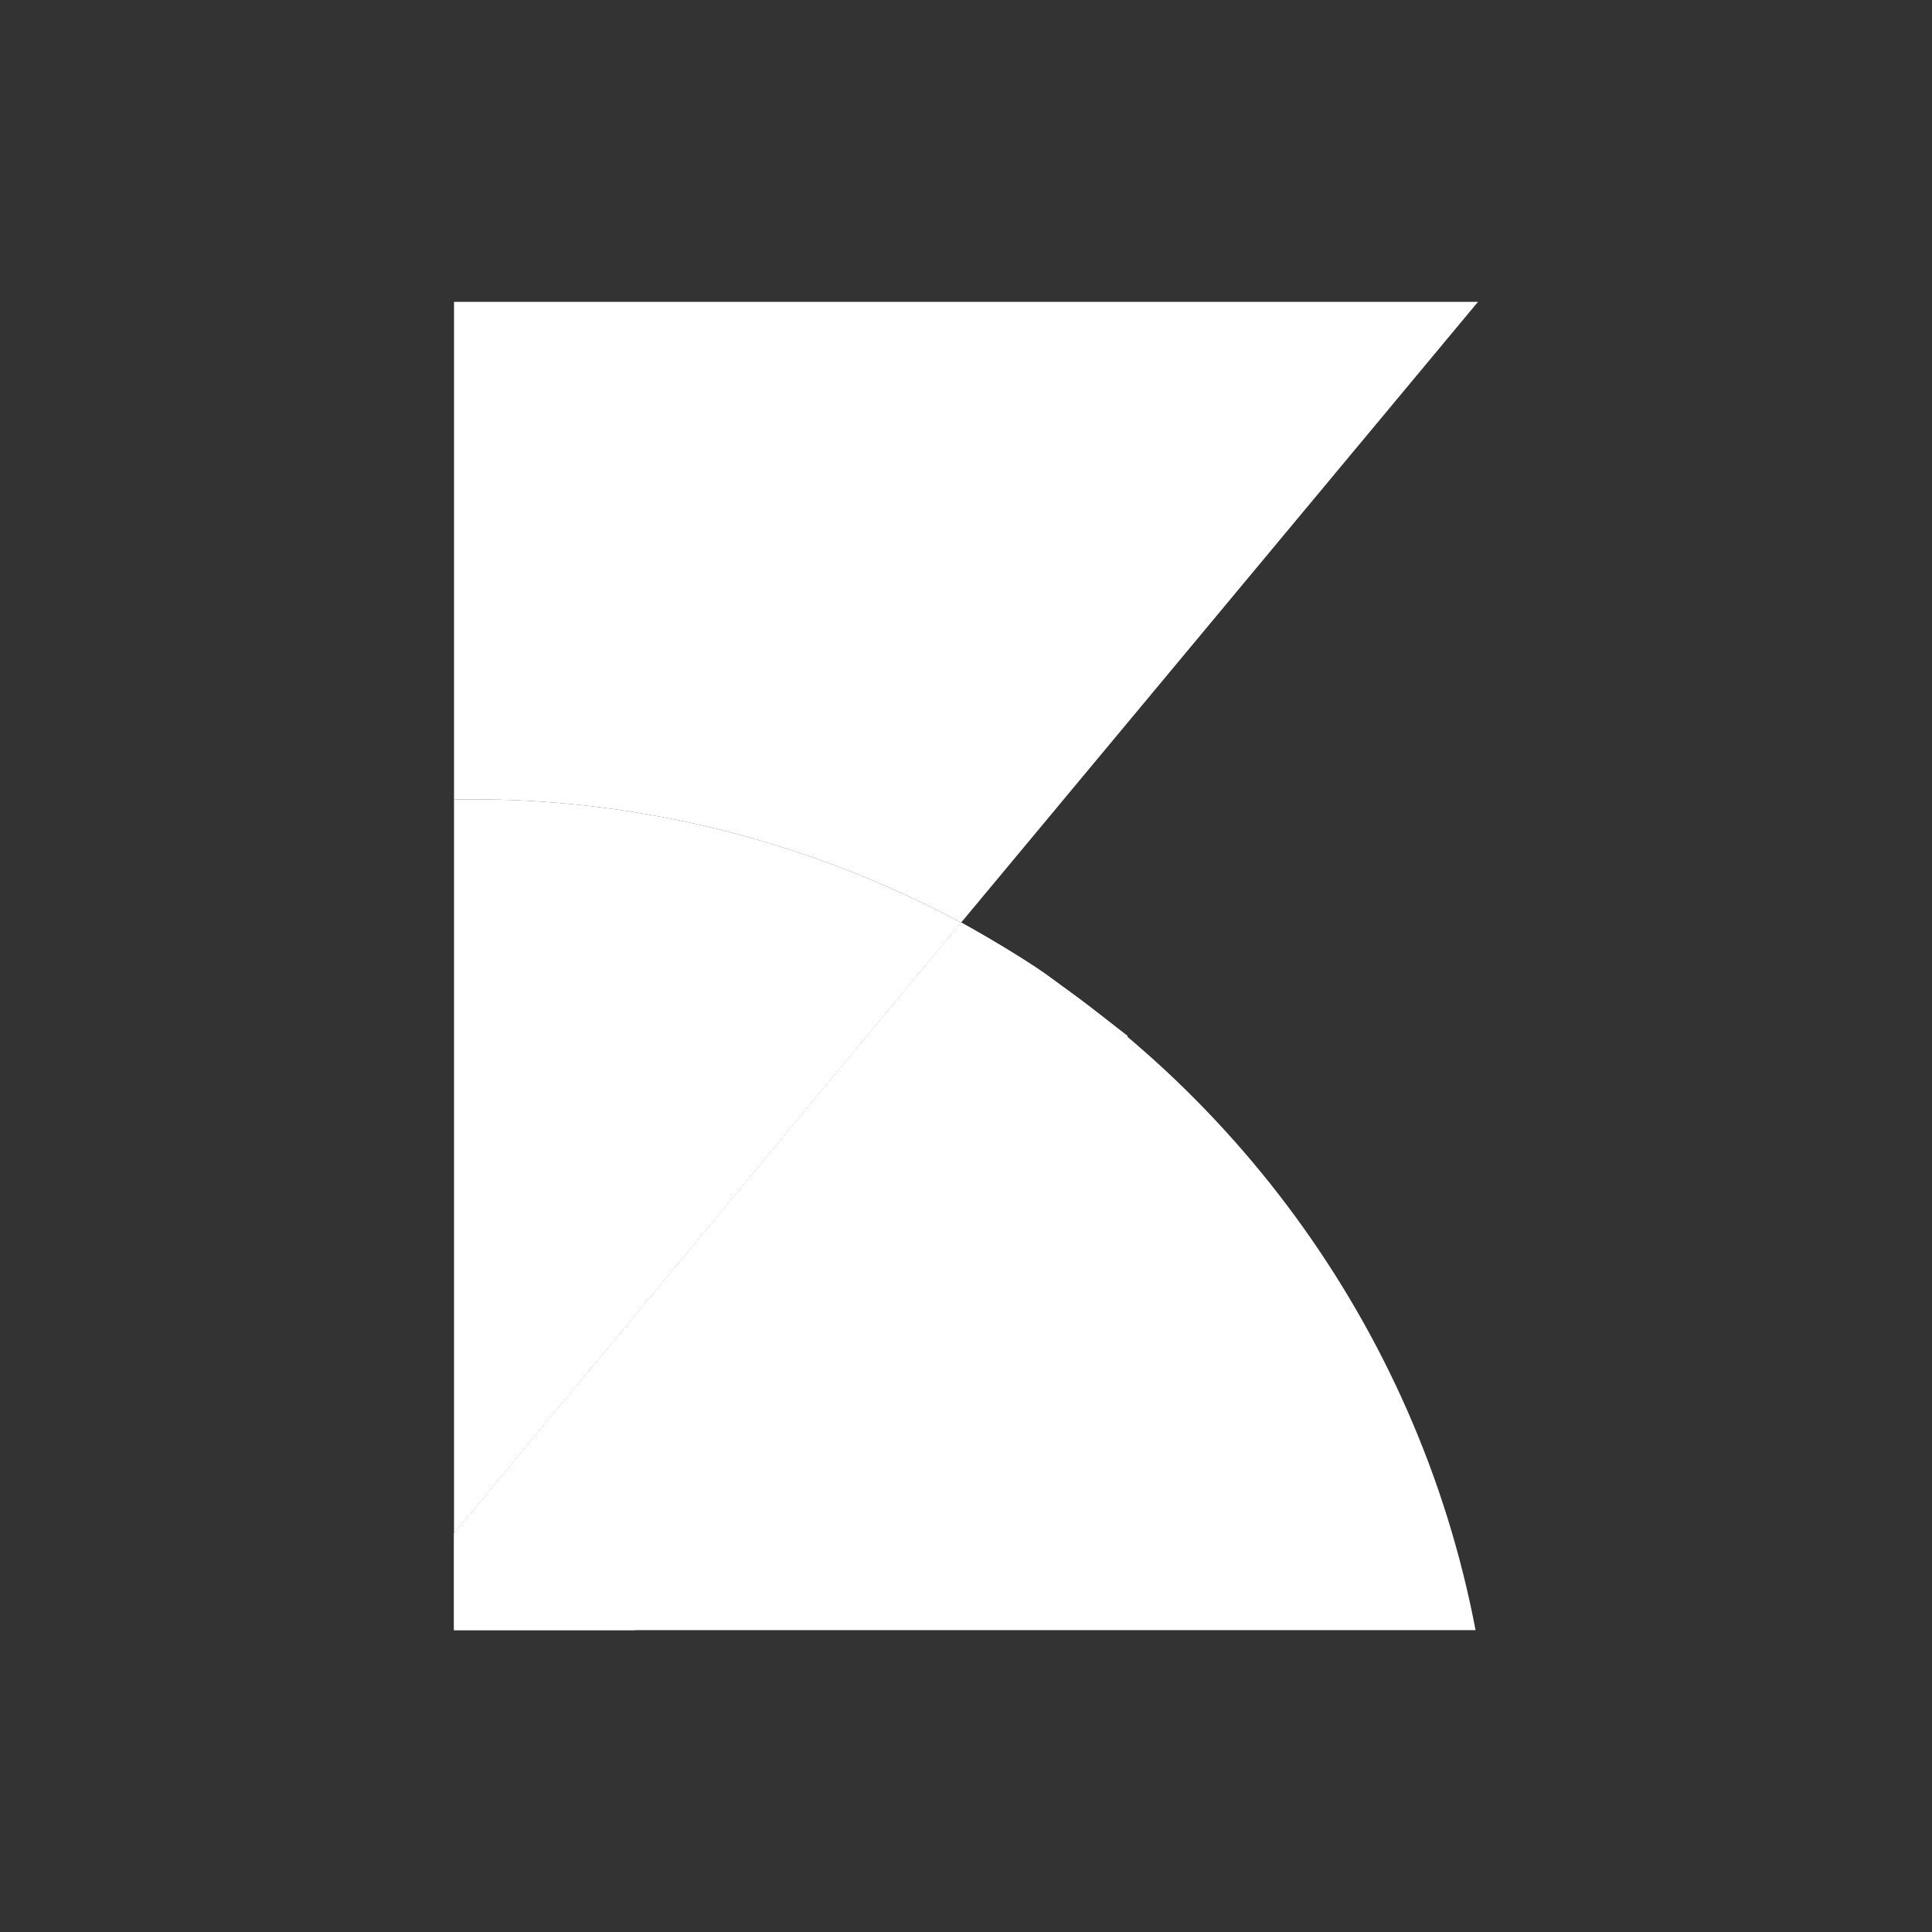
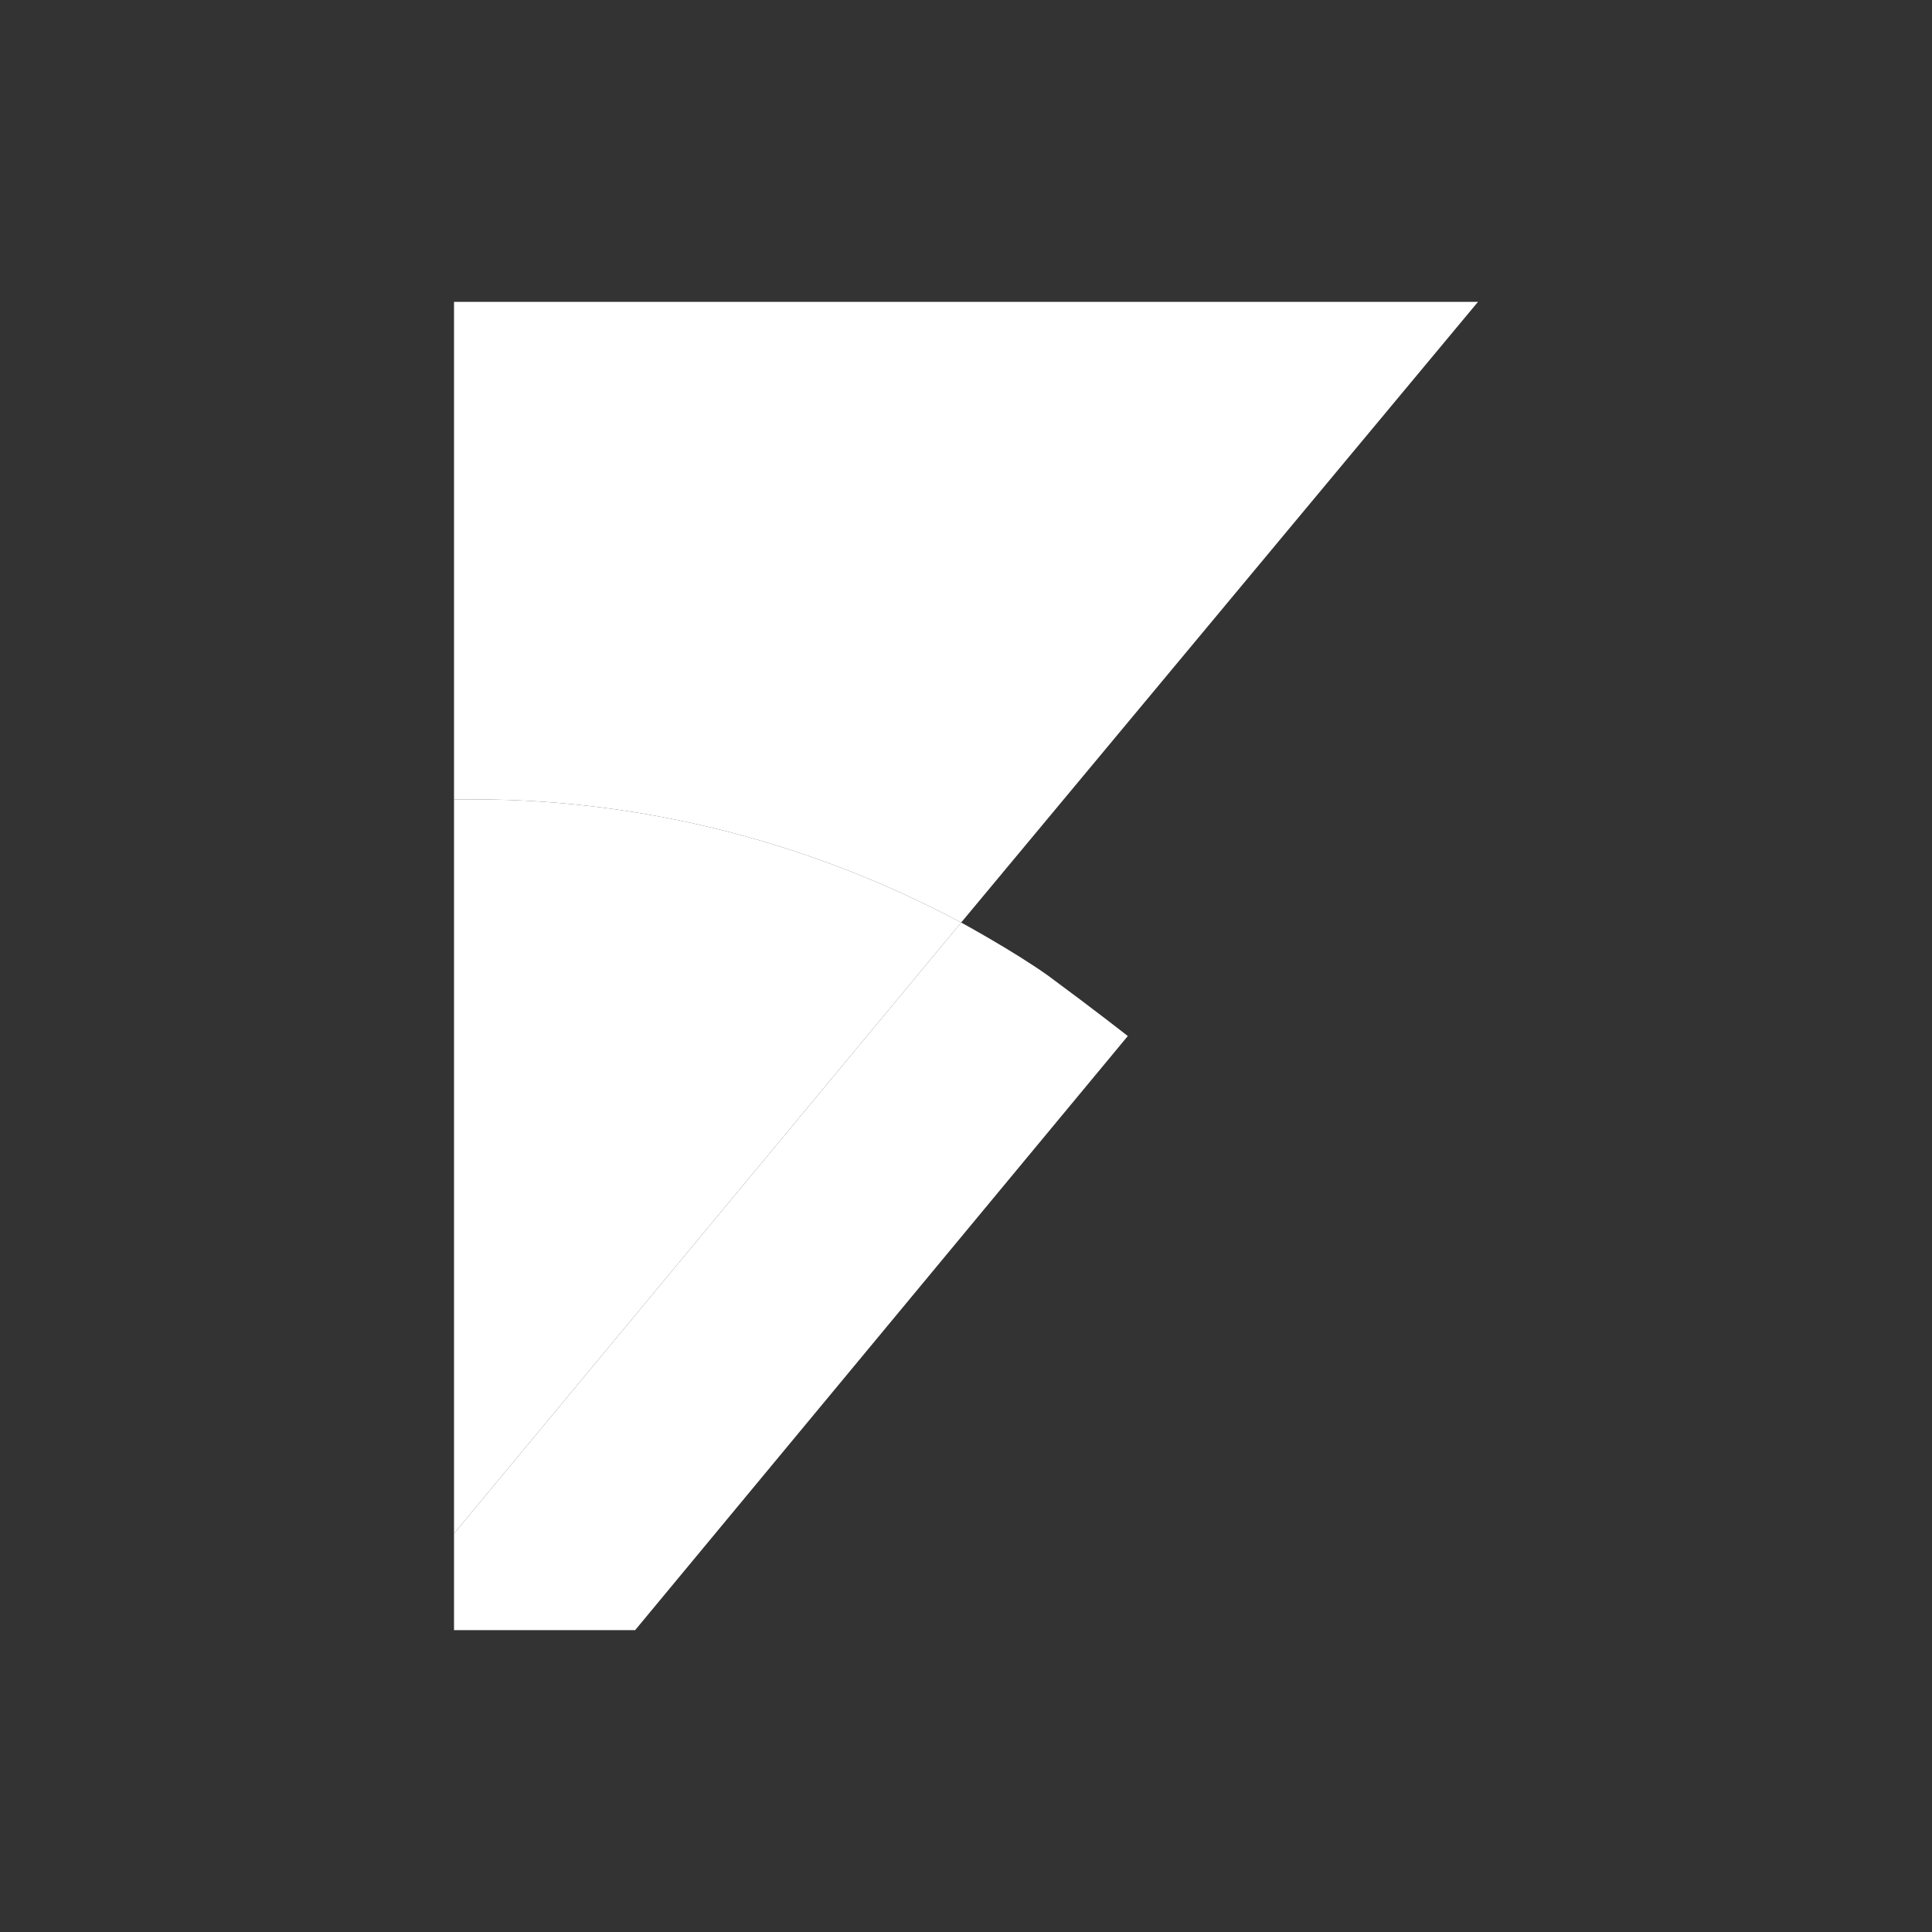
<svg xmlns="http://www.w3.org/2000/svg" id="Layer_1" viewBox="0 0 80 80" width="2500" height="2500">
  <rect x="0" y="0" width="80" height="80" fill="#333333" stroke="none" />
  <style>.st0{fill:#ffffff}.st1{fill:#ffffff}.st2{fill:#ffffff}.st3{fill:#ffffff}.st4{fill:none}</style>
  <path class="st0" d="M19.6 33.1c7.3 0 14.2 1.9 20.2 5.1l21.4-25.7H18.8v51-30.4h.8z" />
-   <path class="st1" d="M39.8 38.2l-21 25.3v4h42.3c-2.4-12.6-10.4-23.3-21.3-29.3z" />
  <path class="st2" d="M39.8 38.2l-21 25.3v4h7.5l20.4-24.6s-1.4-1.1-3.3-2.5c-1.4-1-3.6-2.2-3.6-2.2z" />
  <path class="st3" d="M19.6 33.1h-.8v30.4l21-25.3c-6-3.2-12.9-5.1-20.2-5.1z" />
-   <path class="st4" d="M0 0h80v80H0z" />
</svg>